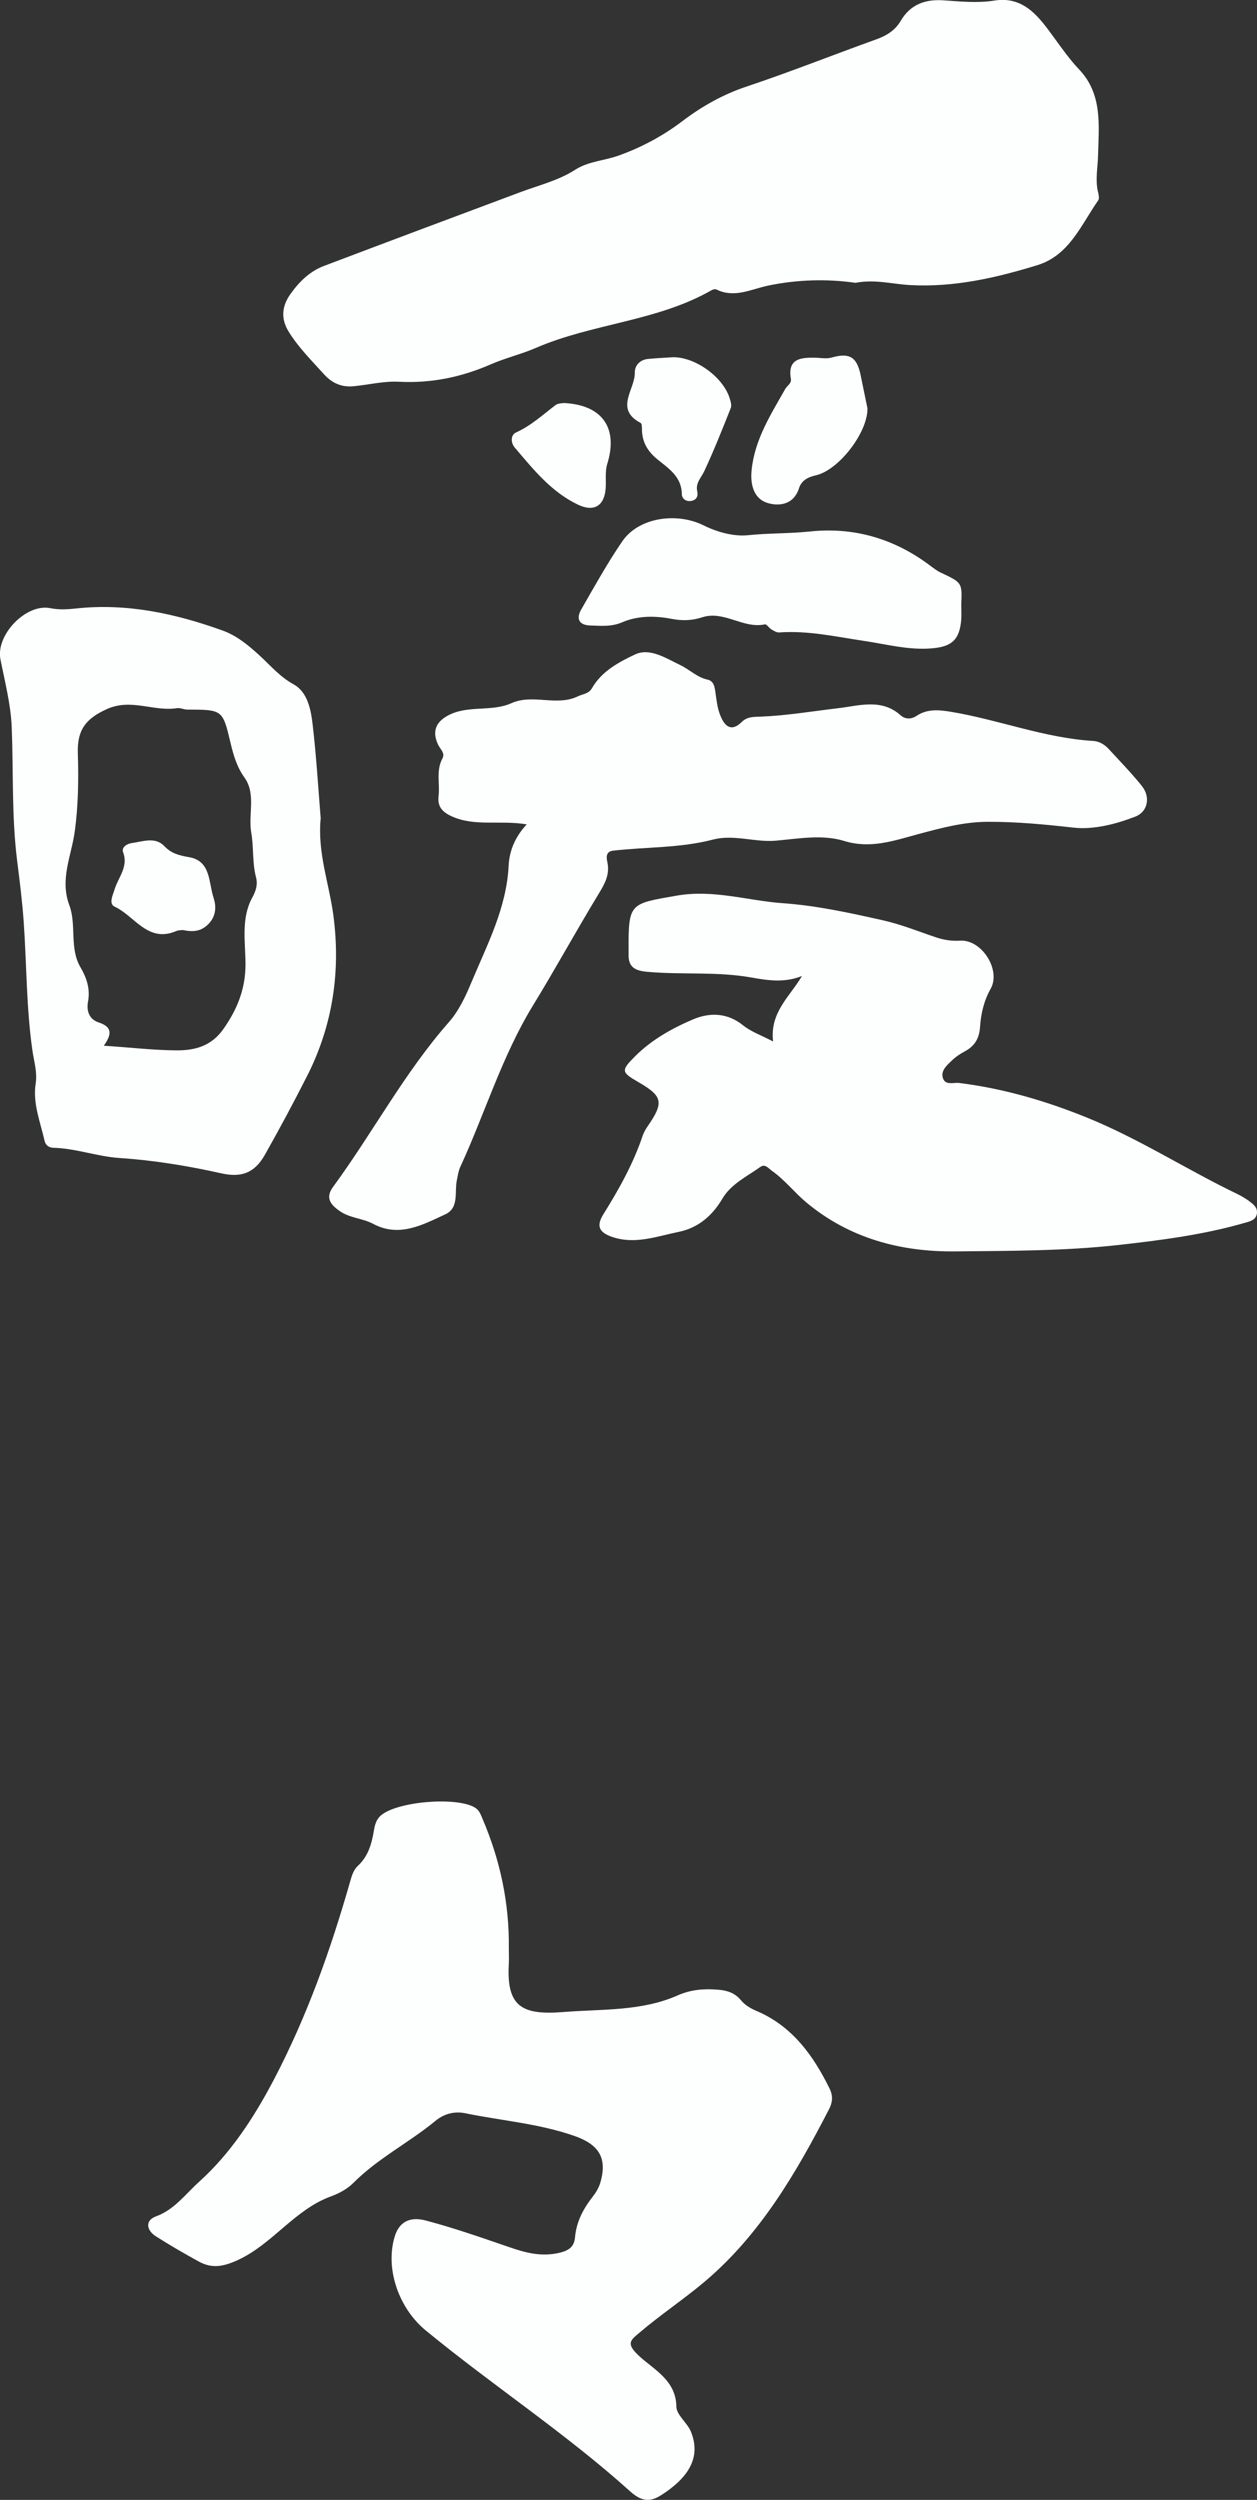
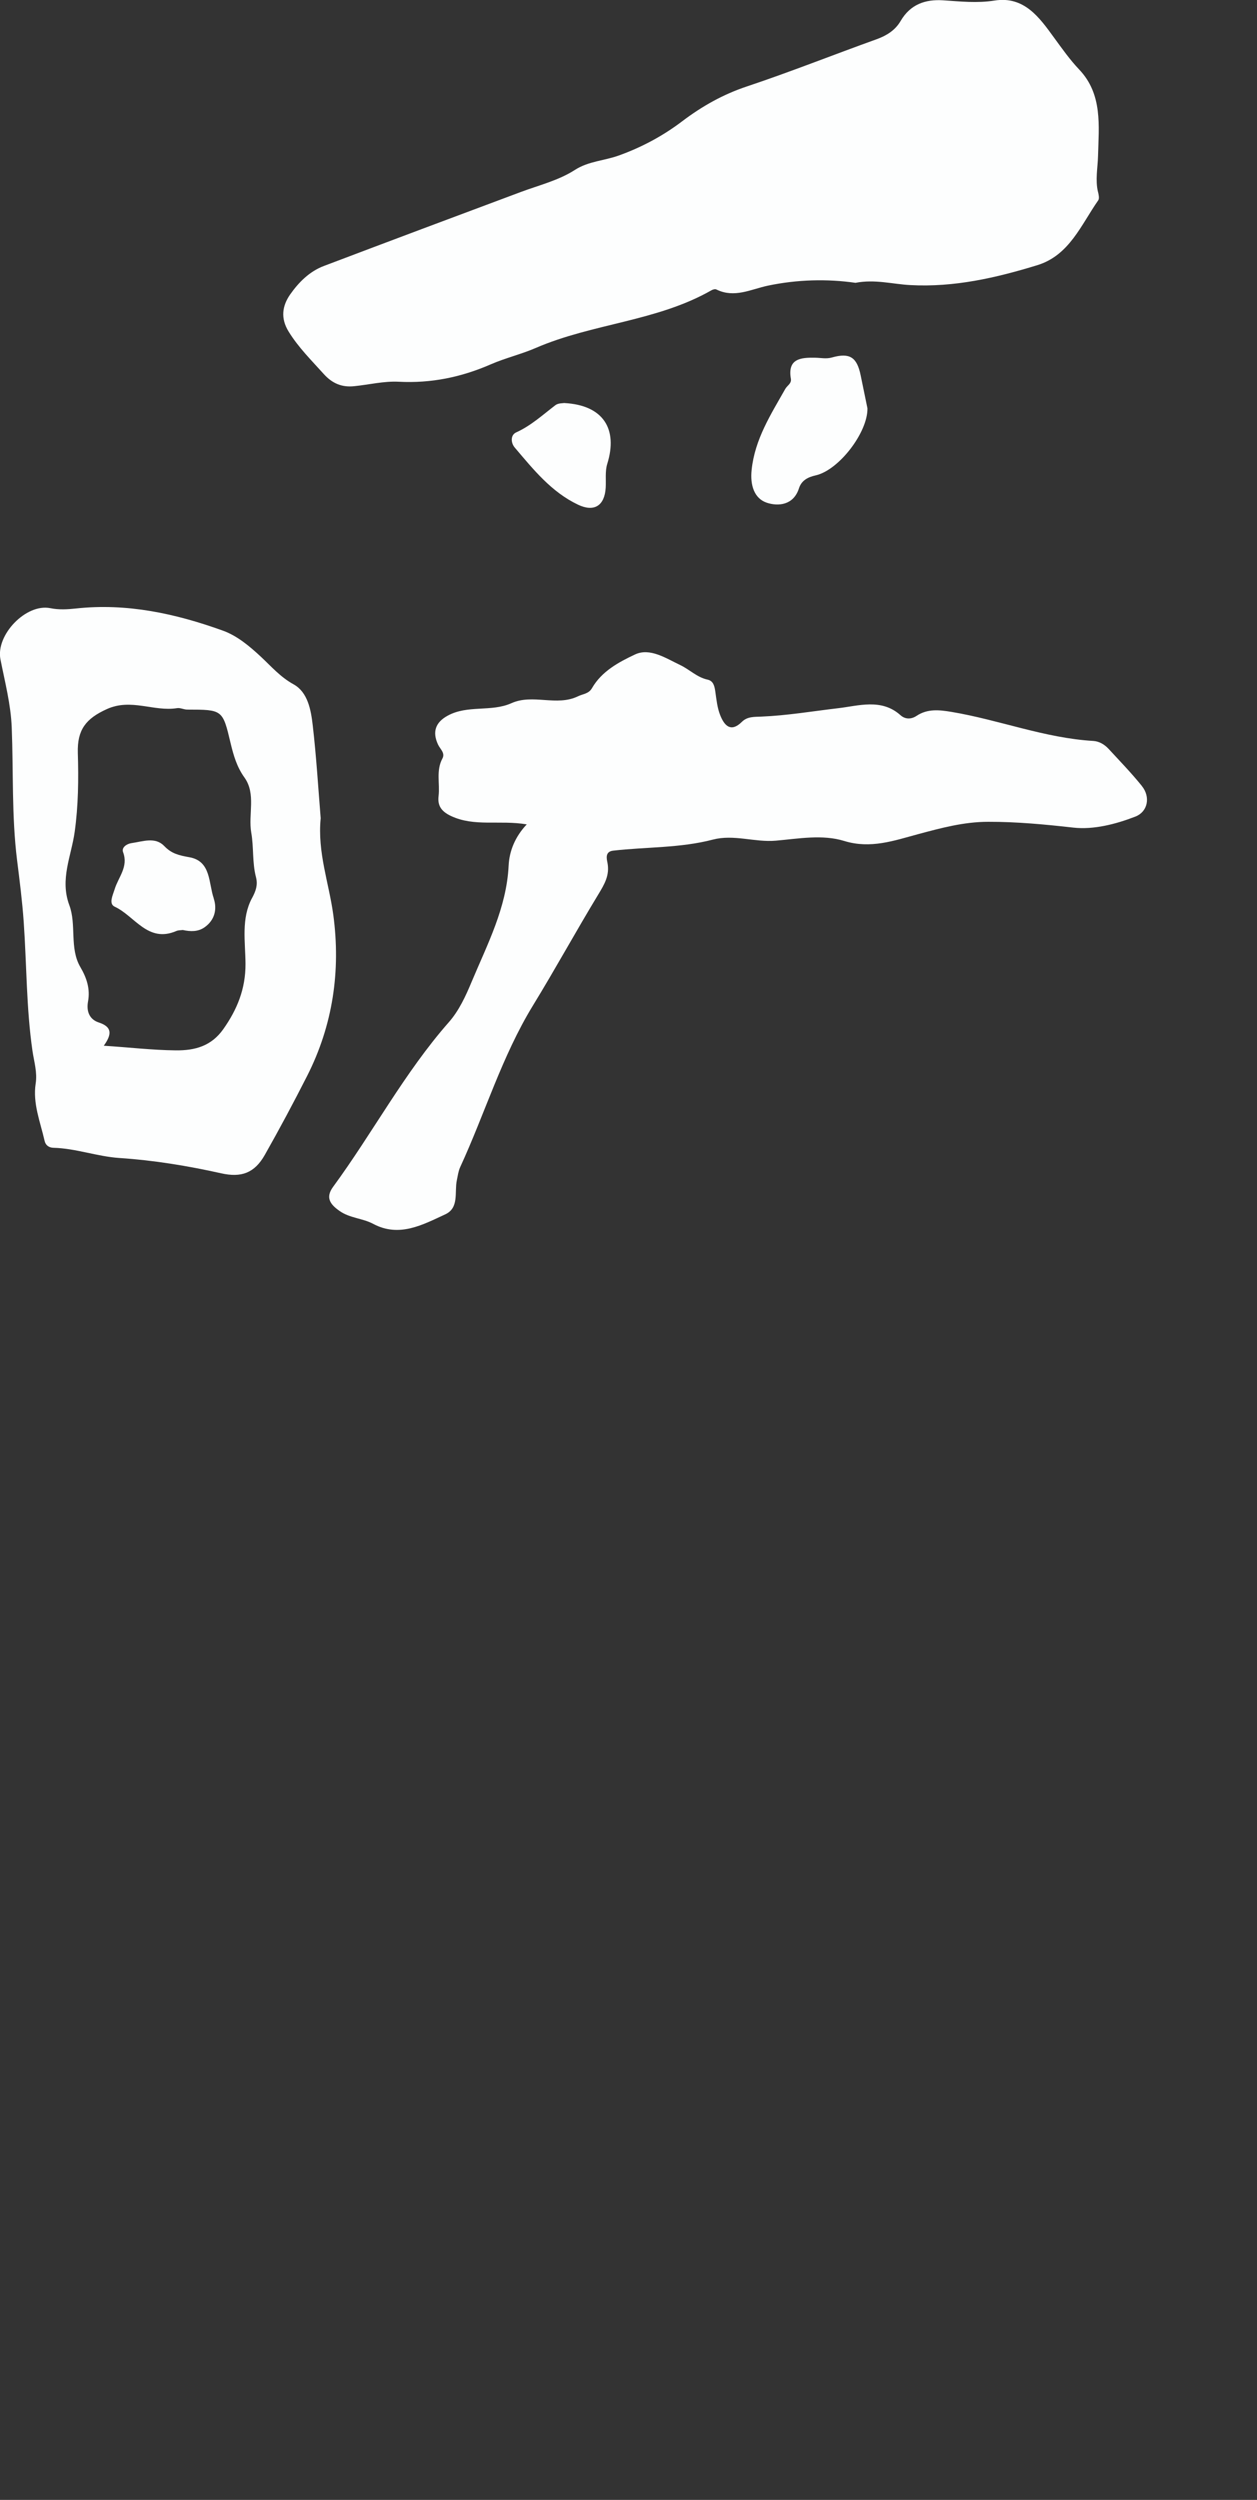
<svg xmlns="http://www.w3.org/2000/svg" id="_レイヤー_1" data-name="レイヤー 1" viewBox="0 0 200.45 398.56">
  <rect x="0" y="0" width="200.45" height="398.56" fill="#333333" stroke="none" />
  <defs>
    <style>
      .cls-1 {
        fill: #fdfefe;
        stroke-width: 0px;
      }
    </style>
  </defs>
  <g id="_レイヤー_2" data-name=" レイヤー 2">
    <g>
-       <path class="cls-1" d="M199.2,191.51c.69.48,1.38,1.05,1.23,2-.16.96-1.01,1.19-1.83,1.42-6.62,1.92-13.47,2.8-20.25,3.56-8.61.96-17.34.93-26.03,1.02-8.76.09-16.93-2.11-23.78-7.84-1.86-1.56-3.39-3.55-5.42-4.99-.61-.43-1.1-1.18-1.88-.63-2.14,1.53-4.66,2.7-6.05,5.06-1.63,2.76-3.9,4.67-6.98,5.29-3.54.72-7.06,2.1-10.79.73-2.02-.75-2.27-1.81-1.2-3.54,2.48-3.98,4.77-8.06,6.27-12.54.18-.51.46-1.01.77-1.46,2.65-3.82,2.44-4.82-1.46-7.07-2.74-1.58-2.79-1.84-.55-4.09,2.63-2.64,5.86-4.45,9.22-5.89,2.7-1.15,5.49-1.11,8.04.94,1.24,1,2.85,1.56,4.77,2.56-.54-4.67,2.7-7.17,4.61-10.44-2.86,1.15-5.52.69-8.21.22-5.43-.95-10.95-.39-16.41-.88-2.08-.18-3.1-.77-3.03-2.88,0-.18,0-.37,0-.55-.04-7.57.2-7.41,7.62-8.71,5.91-1.04,11.35.8,17,1.2,5.45.39,10.64,1.54,15.87,2.71,2.93.65,5.75,1.8,8.61,2.76,1.23.4,2.44.58,3.77.5,3.46-.2,6.54,4.67,4.87,7.66-1.07,1.9-1.55,3.96-1.69,6.03-.12,1.89-.84,3.1-2.44,3.96-.72.39-1.43.85-2.02,1.42-.78.75-1.81,1.59-1.49,2.77.36,1.3,1.7.74,2.63.85,7.04.88,13.75,2.84,20.34,5.51,8.37,3.39,15.92,8.31,24.02,12.2.66.32,1.29.71,1.89,1.13h0Z" />
      <path class="cls-1" d="M182.1,125.33c1.39,1.72.95,4.09-1.05,4.86-3.14,1.22-6.67,2.11-9.85,1.76-4.54-.51-9.04-.94-13.6-.93-3.9,0-7.54.99-11.3,2-3.69.99-7.47,2.35-11.66,1.06-3.48-1.08-7.29-.37-10.93-.05-3.37.29-6.67-1.05-10.04-.17-5.21,1.36-10.6,1.15-15.89,1.76-1.32.15-1.04,1.29-.91,1.92.39,2.02-.5,3.47-1.48,5.09-3.55,5.85-6.84,11.86-10.41,17.69-4.95,8.1-7.65,17.2-11.59,25.74-.3.65-.39,1.4-.54,2.11-.4,1.9.4,4.39-1.84,5.43-3.63,1.68-7.35,3.73-11.5,1.52-1.71-.91-3.71-.9-5.35-2.05-1.54-1.07-2.28-2.15-1.05-3.84,6.34-8.64,11.36-18.19,18.49-26.29,1.59-1.81,2.67-4.15,3.61-6.41,2.51-5.99,5.57-11.79,5.9-18.52.11-2.33,1.03-4.61,2.89-6.58-4.39-.73-8.35.43-12.11-1.35-1.51-.72-2.14-1.63-1.95-3.18.23-1.99-.43-4.04.61-5.97.48-.89-.37-1.5-.7-2.23-.93-1.99-.43-3.53,1.54-4.6,3.19-1.75,6.95-.55,10.16-1.99,3.44-1.54,7.19.56,10.62-1.1.8-.39,1.71-.38,2.24-1.31,1.55-2.69,4.29-4.15,6.84-5.35,2.38-1.13,4.94.6,7.22,1.68,1.48.7,2.66,1.95,4.34,2.32.96.2,1.13,1.04,1.26,1.92.18,1.27.31,2.59.78,3.76.64,1.61,1.67,2.83,3.46,1.05.88-.87,2-.78,3.1-.83,4.12-.17,8.17-.86,12.25-1.34,3.17-.36,6.89-1.62,9.93,1.11.75.67,1.7.69,2.57.11,1.76-1.17,3.64-.95,5.58-.63,7.59,1.27,14.85,4.17,22.61,4.63.93.06,1.76.55,2.41,1.24,1.8,1.95,3.66,3.87,5.33,5.94h0Z" />
      <path class="cls-1" d="M175.1,30.6c.1.43.24,1.04.03,1.34-2.74,3.91-4.6,8.77-9.72,10.34-6.59,2.02-13.25,3.55-20.25,3.17-2.83-.15-5.63-.96-8.74-.36-4.52-.65-9.28-.53-13.96.45-2.73.58-5.35,2.03-8.22.61-.2-.1-.57,0-.79.13-8.7,4.97-18.93,5.27-27.98,9.18-2.35,1.02-4.88,1.61-7.22,2.63-4.7,2.05-9.51,3.04-14.67,2.77-2.35-.12-4.73.47-7.09.71-1.96.21-3.5-.43-4.87-1.95-1.95-2.17-4.03-4.22-5.59-6.75-1.32-2.14-1.02-4.1.23-5.91,1.37-1.95,3.09-3.69,5.4-4.56,10.45-3.96,20.92-7.88,31.39-11.79,2.92-1.09,6-1.83,8.63-3.52,2.18-1.4,4.68-1.46,6.98-2.29,3.63-1.3,7.04-3.12,10.12-5.46,3.17-2.4,6.52-4.29,10.33-5.56,6.95-2.32,13.77-5.04,20.67-7.52,1.64-.59,3-1.46,3.85-2.93,1.55-2.64,3.92-3.46,6.76-3.28,2.74.18,5.43.48,8.2.04,4.74-.75,7.17,2.71,9.48,5.89,1.29,1.76,2.52,3.52,4.03,5.11,3.75,3.95,3.12,8.97,3,13.77-.05,1.92-.46,3.82-.01,5.73Z" />
-       <path class="cls-1" d="M150.09,91.32c3.33,1.59,3.35,1.57,3.2,5.07,0,.83.06,1.66-.01,2.48-.28,3.09-1.46,4.19-4.51,4.48-3.72.36-7.31-.62-10.92-1.16-4.51-.67-8.96-1.69-13.58-1.36-.4.03-.86-.25-1.24-.47-.39-.23-.78-.88-1.05-.82-3.48.75-6.53-2.27-10.02-1.12-1.62.53-3.2.57-4.88.24-2.65-.51-5.4-.51-7.86.55-1.75.75-3.38.56-5.09.51-1.87-.06-2.27-1.13-1.43-2.57,2.1-3.66,4.15-7.36,6.53-10.84,2.63-3.85,8.72-4.67,12.99-2.54,2.11,1.05,4.75,1.79,7.04,1.56,3.29-.34,6.59-.25,9.87-.59,7-.75,13.44,1.12,19.12,5.38.59.44,1.18.9,1.84,1.21Z" />
-       <path class="cls-1" d="M138.33,65.1c.06,3.84-4.56,9.86-8.26,10.69-1.31.29-2.27.85-2.66,2.06-.87,2.74-3.36,2.89-5.13,2.3-2-.67-2.68-2.79-2.42-5.23.51-4.9,3.06-8.83,5.37-12.92.3-.53,1.02-.85.89-1.61-.56-3.23,1.59-3.4,3.85-3.36.91.01,1.77.23,2.71-.04,2.83-.8,3.98-.04,4.57,2.86.37,1.79.74,3.58,1.08,5.25h0Z" />
-       <path class="cls-1" d="M132.32,333.05c.54,1.11.43,2.15-.09,3.17-5.28,10.24-11.07,20.18-20.03,27.69-3.29,2.75-6.9,5.16-10.18,7.95-1.46,1.24-2.3,1.73-.09,3.77,2.3,2.13,5.88,3.85,5.93,8.07.02,1.32,1.73,2.55,2.31,3.96,1.49,3.65.13,6.79-4.02,9.67-1.87,1.3-3.31,1.99-5.65-.12-10.28-9.27-21.91-16.87-32.6-25.66-4.26-3.49-6.51-9.76-4.97-14.94.69-2.34,2.4-3.27,4.93-2.6,4.53,1.19,8.94,2.74,13.37,4.26,2.54.87,5.04,1.57,7.95.9,1.79-.41,2.4-1.16,2.52-2.52.24-2.51,1.34-4.54,2.84-6.46.5-.64.94-1.39,1.18-2.16,1.18-3.98-.22-6.13-4.1-7.49-5.67-1.99-11.63-2.43-17.45-3.63-1.64-.34-3.34.07-4.68,1.18-4.24,3.5-9.23,6-13.15,9.94-.94.94-2.25,1.66-3.52,2.12-5.84,2.11-9.33,7.62-14.92,10.18-2.27,1.04-4.1,1.38-6.19.23-2.32-1.28-4.63-2.6-6.86-4.03-1.52-.97-1.73-2.54.02-3.17,2.95-1.08,4.69-3.54,6.81-5.45,5.07-4.56,8.77-10.23,11.95-16.27,5.31-10.12,9.11-20.8,12.23-31.75.25-.89.53-1.79,1.23-2.44,1.65-1.53,2.2-3.55,2.54-5.64.16-.96.41-1.79,1.15-2.41,2.7-2.23,12.06-2.97,14.95-1.22.7.42.92,1.1,1.21,1.78,2.82,6.59,4.29,13.45,4.2,20.63,0,.83.04,1.65,0,2.48-.42,7.02,2.26,8.22,8.79,7.7,6.07-.48,12.36-.09,18.15-2.65,2.09-.93,4.22-1.09,6.46-.9,1.46.12,2.65.52,3.61,1.67.64.77,1.49,1.29,2.46,1.7,5.73,2.43,9.09,7.11,11.72,12.47h0Z" />
-       <path class="cls-1" d="M116.35,63.48c.16.5.36,1.15.18,1.58-1.34,3.38-2.69,6.78-4.23,10.07-.5,1.06-1.42,1.88-1.11,3.22.17.7-.1,1.32-.85,1.49-.86.21-1.6-.28-1.61-1.07-.04-2.82-2.15-4.1-3.96-5.59-1.42-1.18-2.3-2.57-2.39-4.44-.02-.45.02-1.18-.22-1.31-4.22-2.22-.88-5.33-.93-8.01-.02-1.15.8-2.05,2.08-2.19,1.27-.13,2.55-.18,4.07-.28,3.48,0,7.87,3.08,8.97,6.52Z" />
+       <path class="cls-1" d="M138.33,65.1c.06,3.84-4.56,9.86-8.26,10.69-1.31.29-2.27.85-2.66,2.06-.87,2.74-3.36,2.89-5.13,2.3-2-.67-2.68-2.79-2.42-5.23.51-4.9,3.06-8.83,5.37-12.92.3-.53,1.02-.85.89-1.61-.56-3.23,1.59-3.4,3.85-3.36.91.01,1.77.23,2.71-.04,2.83-.8,3.98-.04,4.57,2.86.37,1.79.74,3.58,1.08,5.25Z" />
      <path class="cls-1" d="M90.03,64.26c6.13.34,8.55,4.09,6.81,9.69-.37,1.18-.18,2.54-.25,3.81-.17,2.87-1.84,3.93-4.42,2.7-4.25-2.02-7.12-5.62-10.07-9.09-.65-.75-.72-2,.21-2.43,2.38-1.08,4.25-2.81,6.27-4.35.45-.34,1.21-.29,1.43-.34Z" />
      <path class="cls-1" d="M53.15,145.85c1.2,8.93-.06,17.58-4.17,25.68-2.16,4.25-4.41,8.46-6.76,12.61-1.64,2.89-3.75,3.64-6.95,2.92-5.34-1.19-10.75-2.08-16.21-2.44-3.58-.24-6.97-1.54-10.55-1.63-.7-.02-1.24-.39-1.4-1.11-.68-3.01-1.91-5.95-1.42-9.14.28-1.78-.26-3.48-.51-5.19-.99-6.83-.92-13.72-1.4-20.58-.23-3.31-.65-6.57-1.06-9.85-.87-7.03-.57-14.11-.85-21.16-.14-3.63-1.09-7.25-1.8-10.85-.76-3.89,4.08-8.93,7.95-8.15,1.37.28,2.74.2,4.11.05,8.11-.88,15.86.81,23.41,3.53,2.3.83,4.25,2.48,6.07,4.17,1.65,1.54,3.09,3.23,5.2,4.39,2.27,1.25,2.78,4.08,3.06,6.53.58,5.01.88,10.04,1.27,14.82-.54,5.47,1.33,10.35,2.01,15.41h0ZM40.2,143.17c.62-1.16.94-2.11.62-3.33-.61-2.33-.34-4.77-.75-7.08-.51-2.93.79-6.16-1.08-8.79-1.23-1.71-1.75-3.55-2.22-5.5-1.26-5.34-1.28-5.33-6.92-5.34-.54,0-1.11-.32-1.62-.23-3.71.59-7.32-1.61-11.19.15-3.34,1.51-4.74,3.29-4.63,6.99.13,4.19.08,8.44-.5,12.58-.54,3.89-2.39,7.55-.86,11.68,1.18,3.15-.01,6.85,1.77,9.89,1.03,1.76,1.58,3.5,1.22,5.47-.3,1.61.26,2.88,1.7,3.35,2.14.7,2.14,1.86.81,3.71,4.07.26,7.73.7,11.45.74,3.15.04,5.72-.72,7.6-3.37,2.22-3.14,3.57-6.43,3.55-10.43-.02-3.5-.72-7.22,1.05-10.5h0Z" />
      <path class="cls-1" d="M34.07,143.21c.58,1.7.2,3.47-1.45,4.63-1.04.73-2.24.7-3.47.43-.34.05-.73.02-1.05.17-4.53,1.94-6.62-2.41-9.8-3.88-1.01-.47-.31-1.83-.02-2.78.58-1.93,2.23-3.57,1.35-5.91-.29-.76.58-1.34,1.34-1.45,1.78-.25,3.78-1.05,5.23.47,1.18,1.24,2.4,1.49,4,1.78,3.49.62,3.04,4.13,3.89,6.56h0Z" />
    </g>
  </g>
</svg>